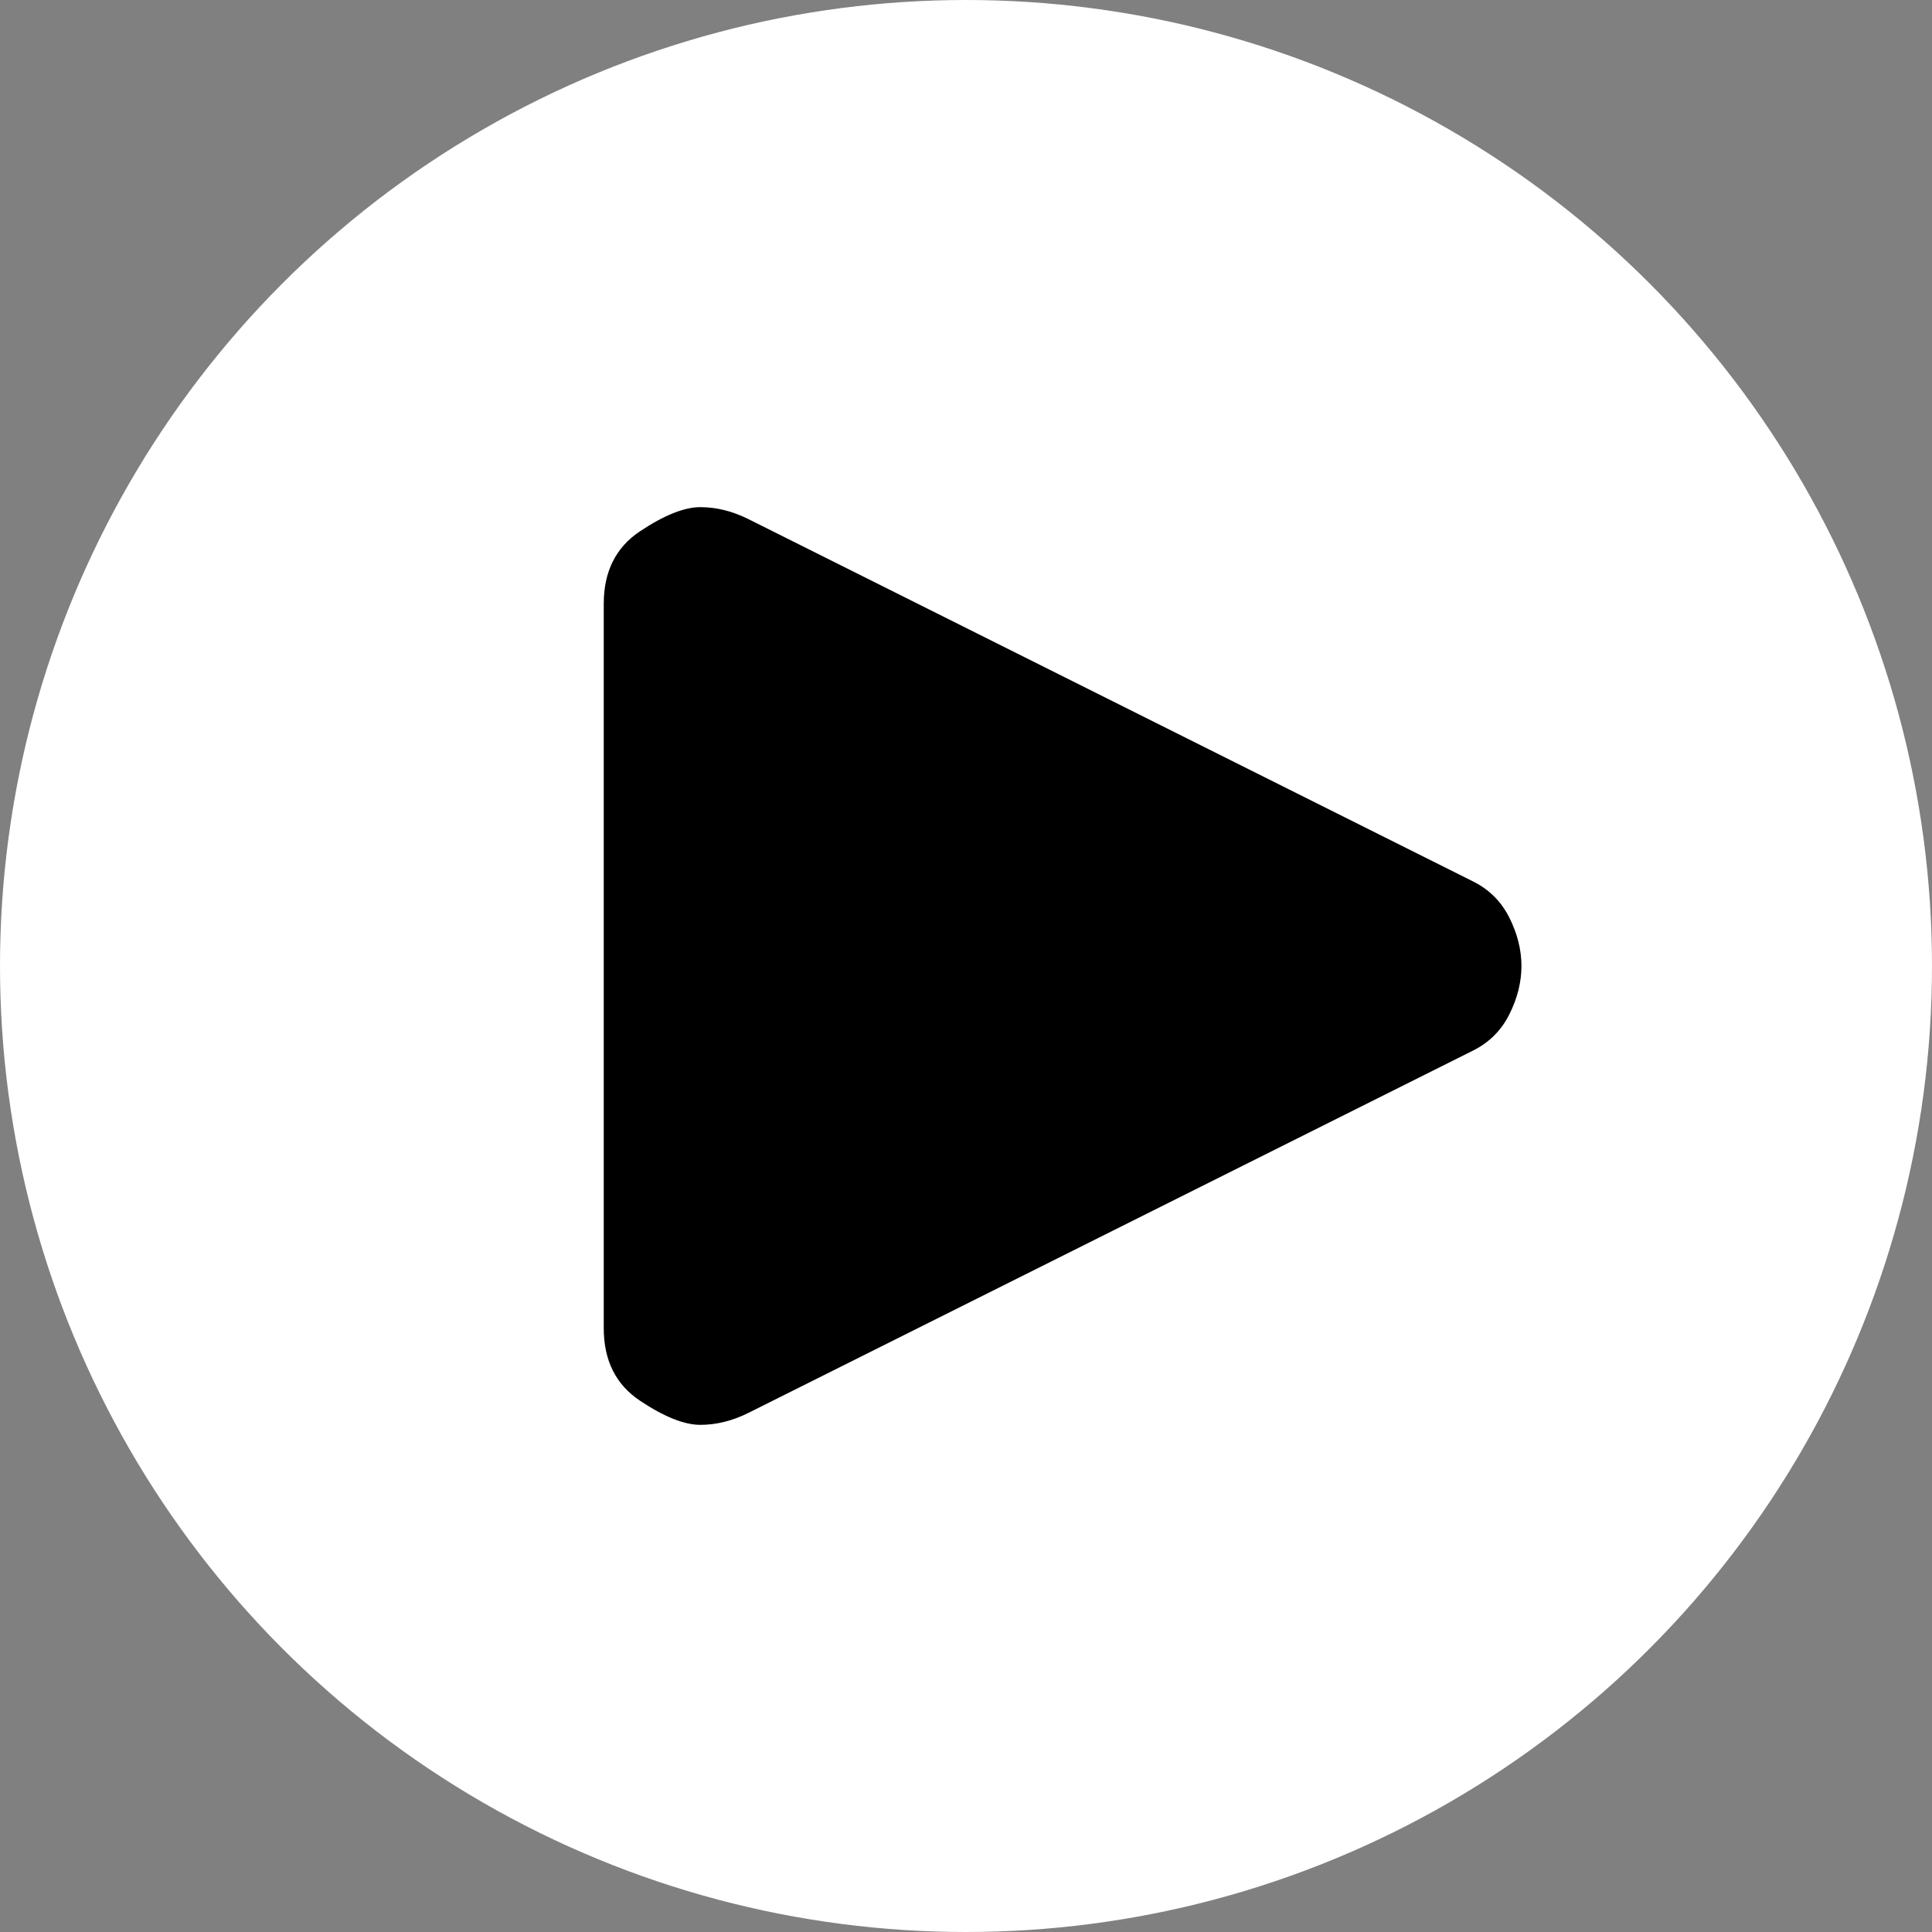
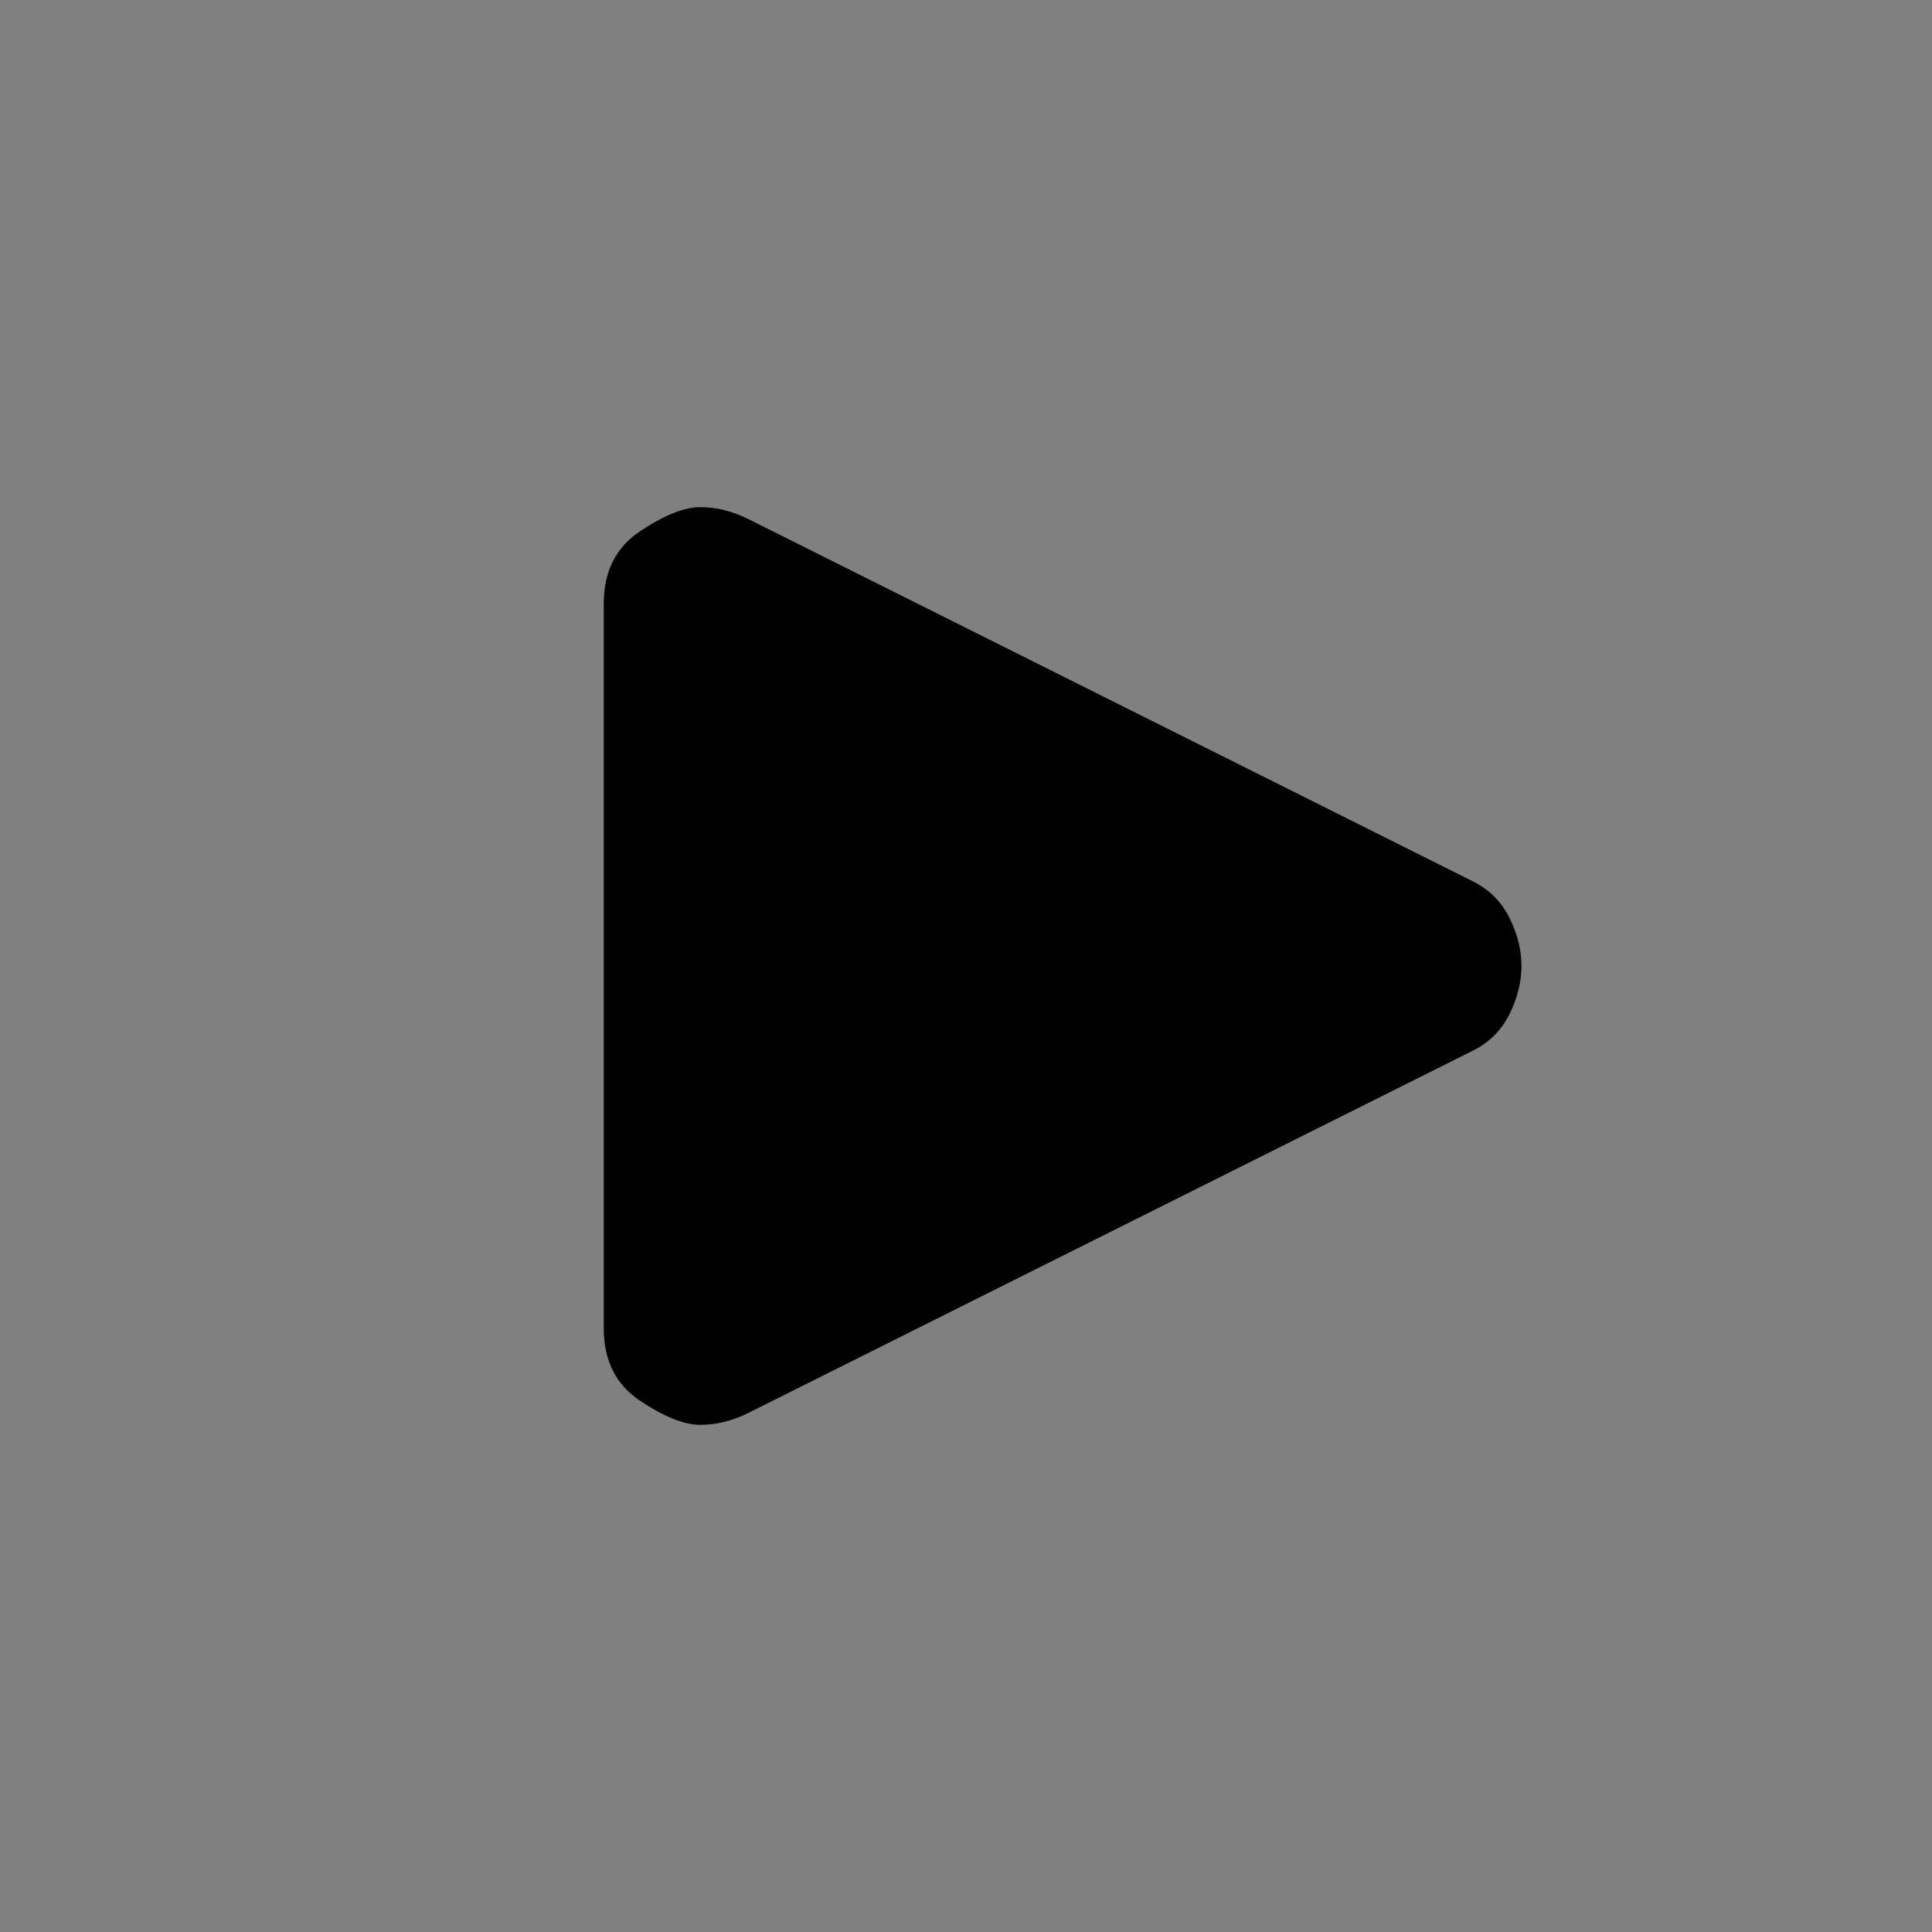
<svg xmlns="http://www.w3.org/2000/svg" width="80" height="80" viewBox="0 0 80 80">
  <rect x="0" y="0" width="80" height="80" fill="#808080" stroke="none" />
-   <circle cx="40" cy="40" r="40" fill="white" />
  <path d="M25 55q0 2 1.5 3t2.5 1q1 0 2-0.5l30-15q1-0.5 1.5-1.5t0.5-2-0.5-2-1.5-1.5l-30-15q-1-0.5-2-0.5-1 0-2.5 1t-1.5 3v30z" fill="black" />
</svg>